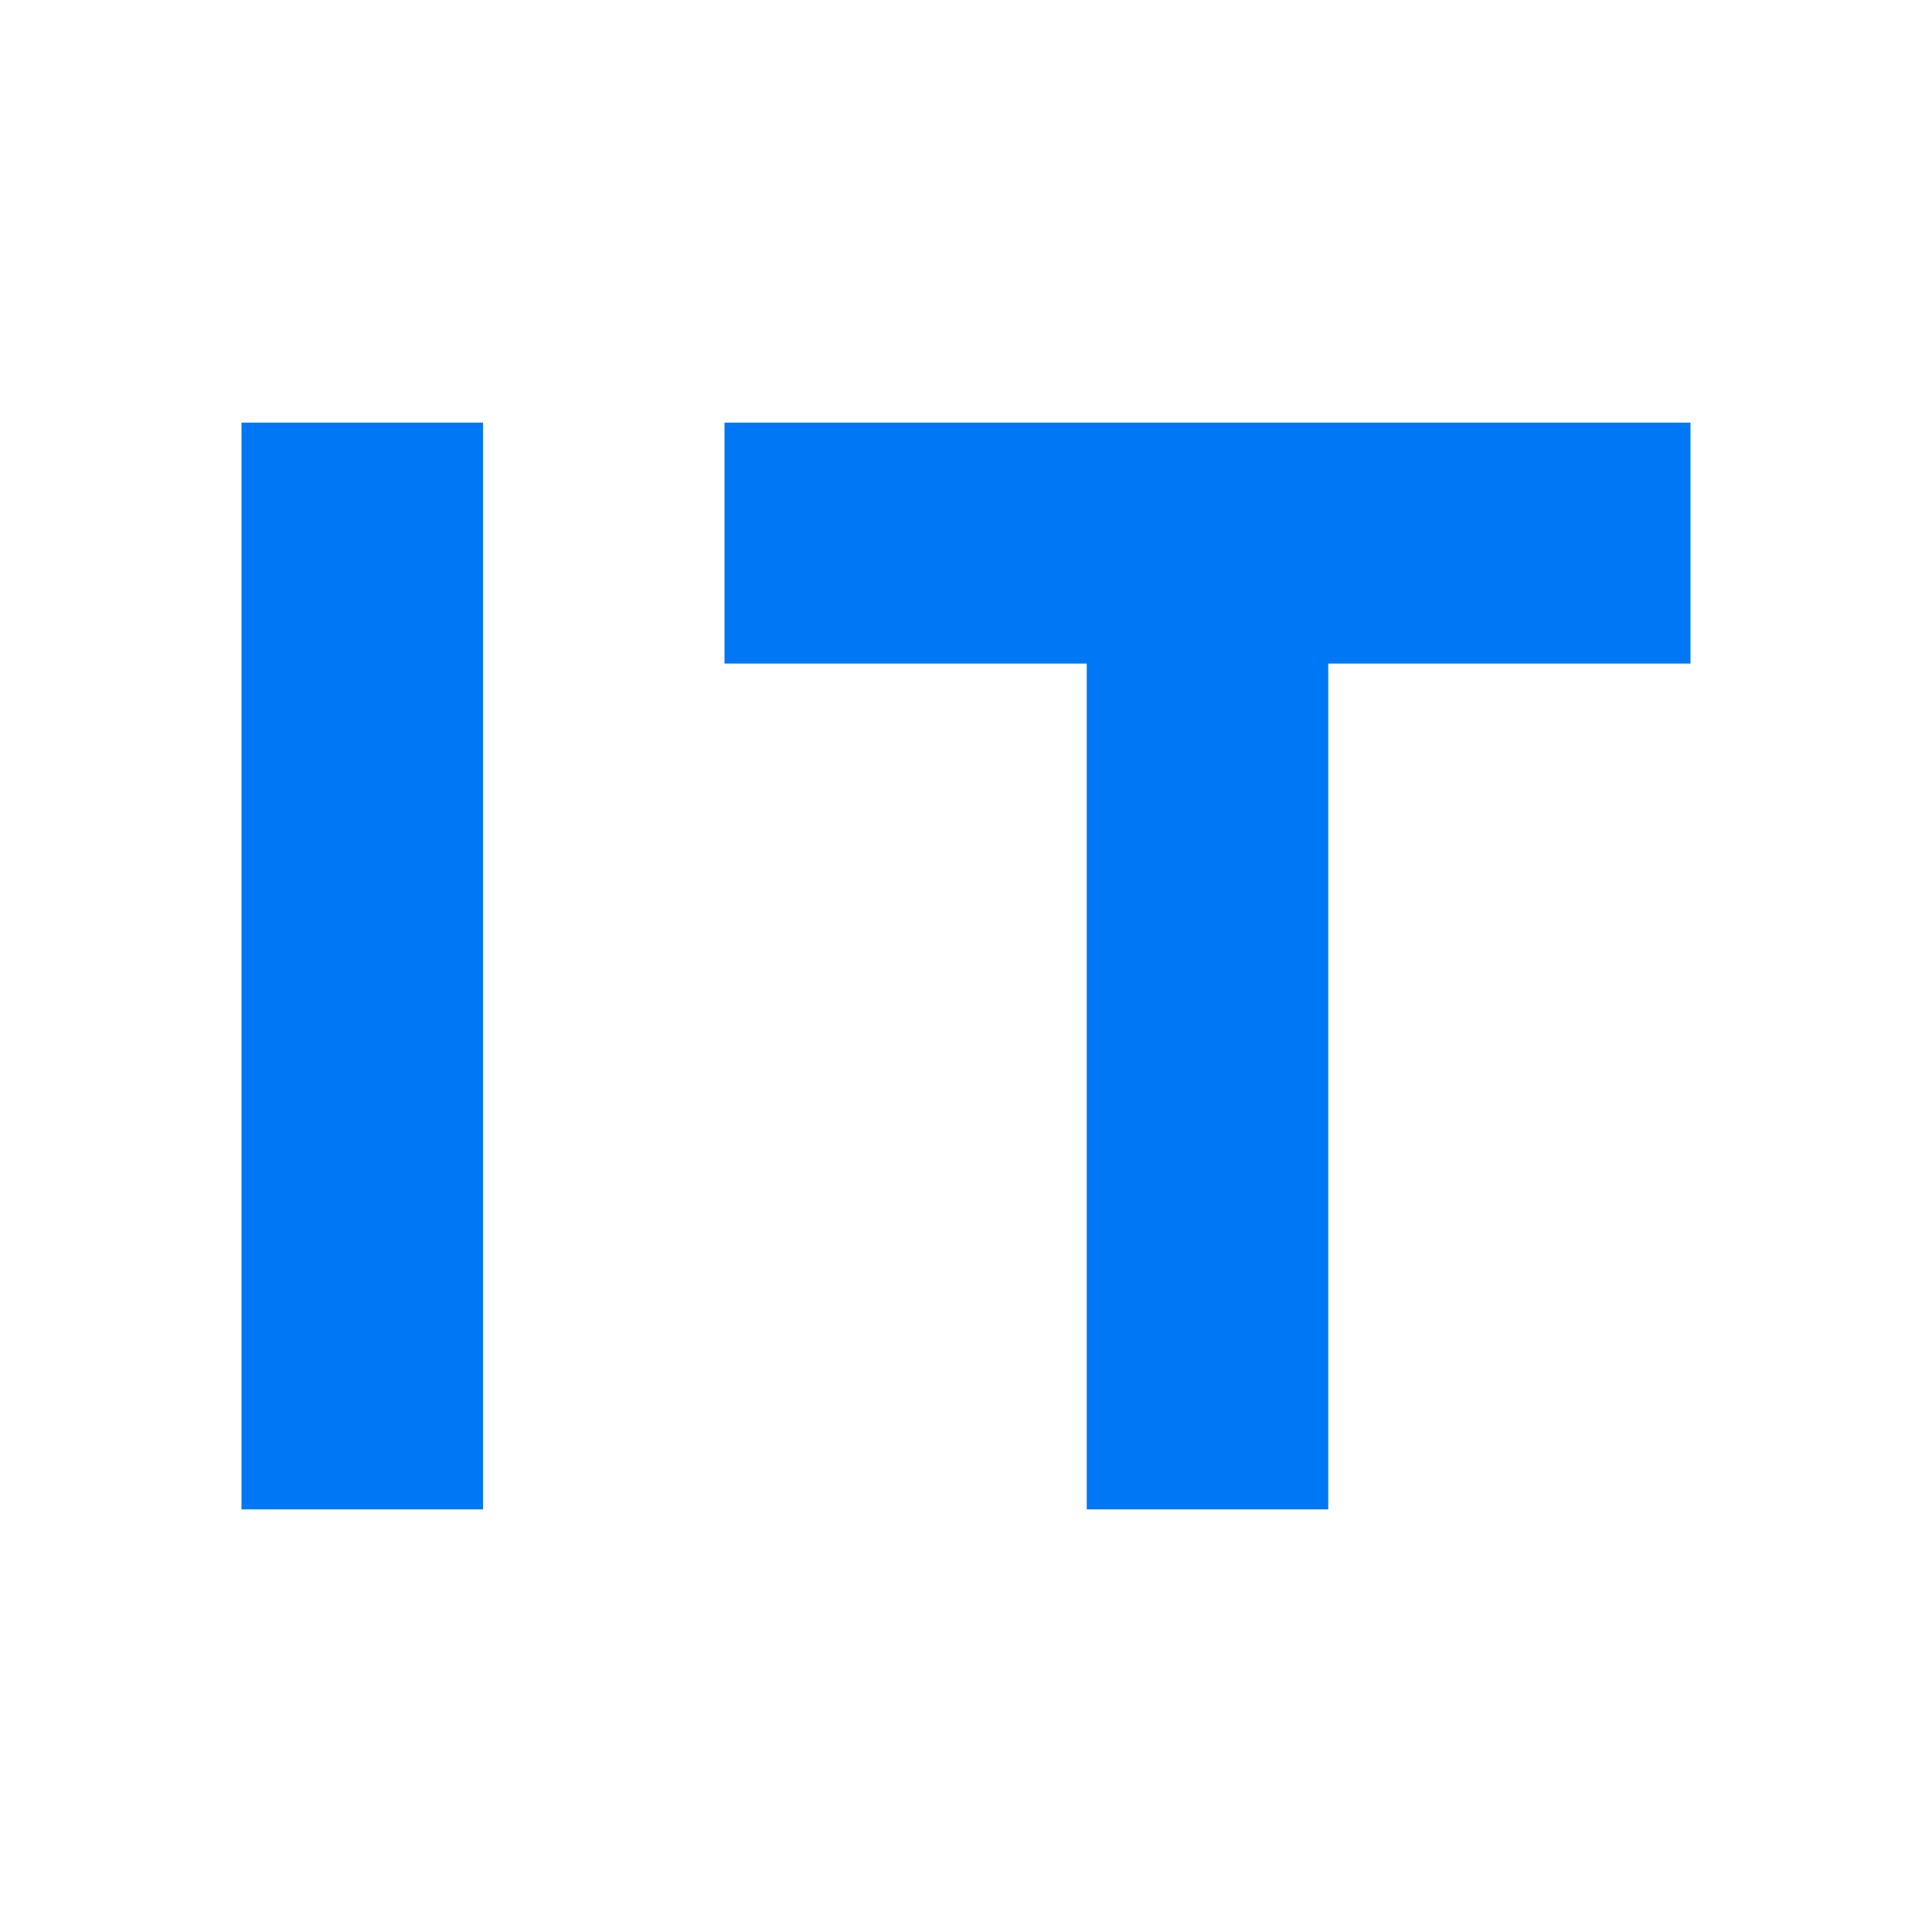
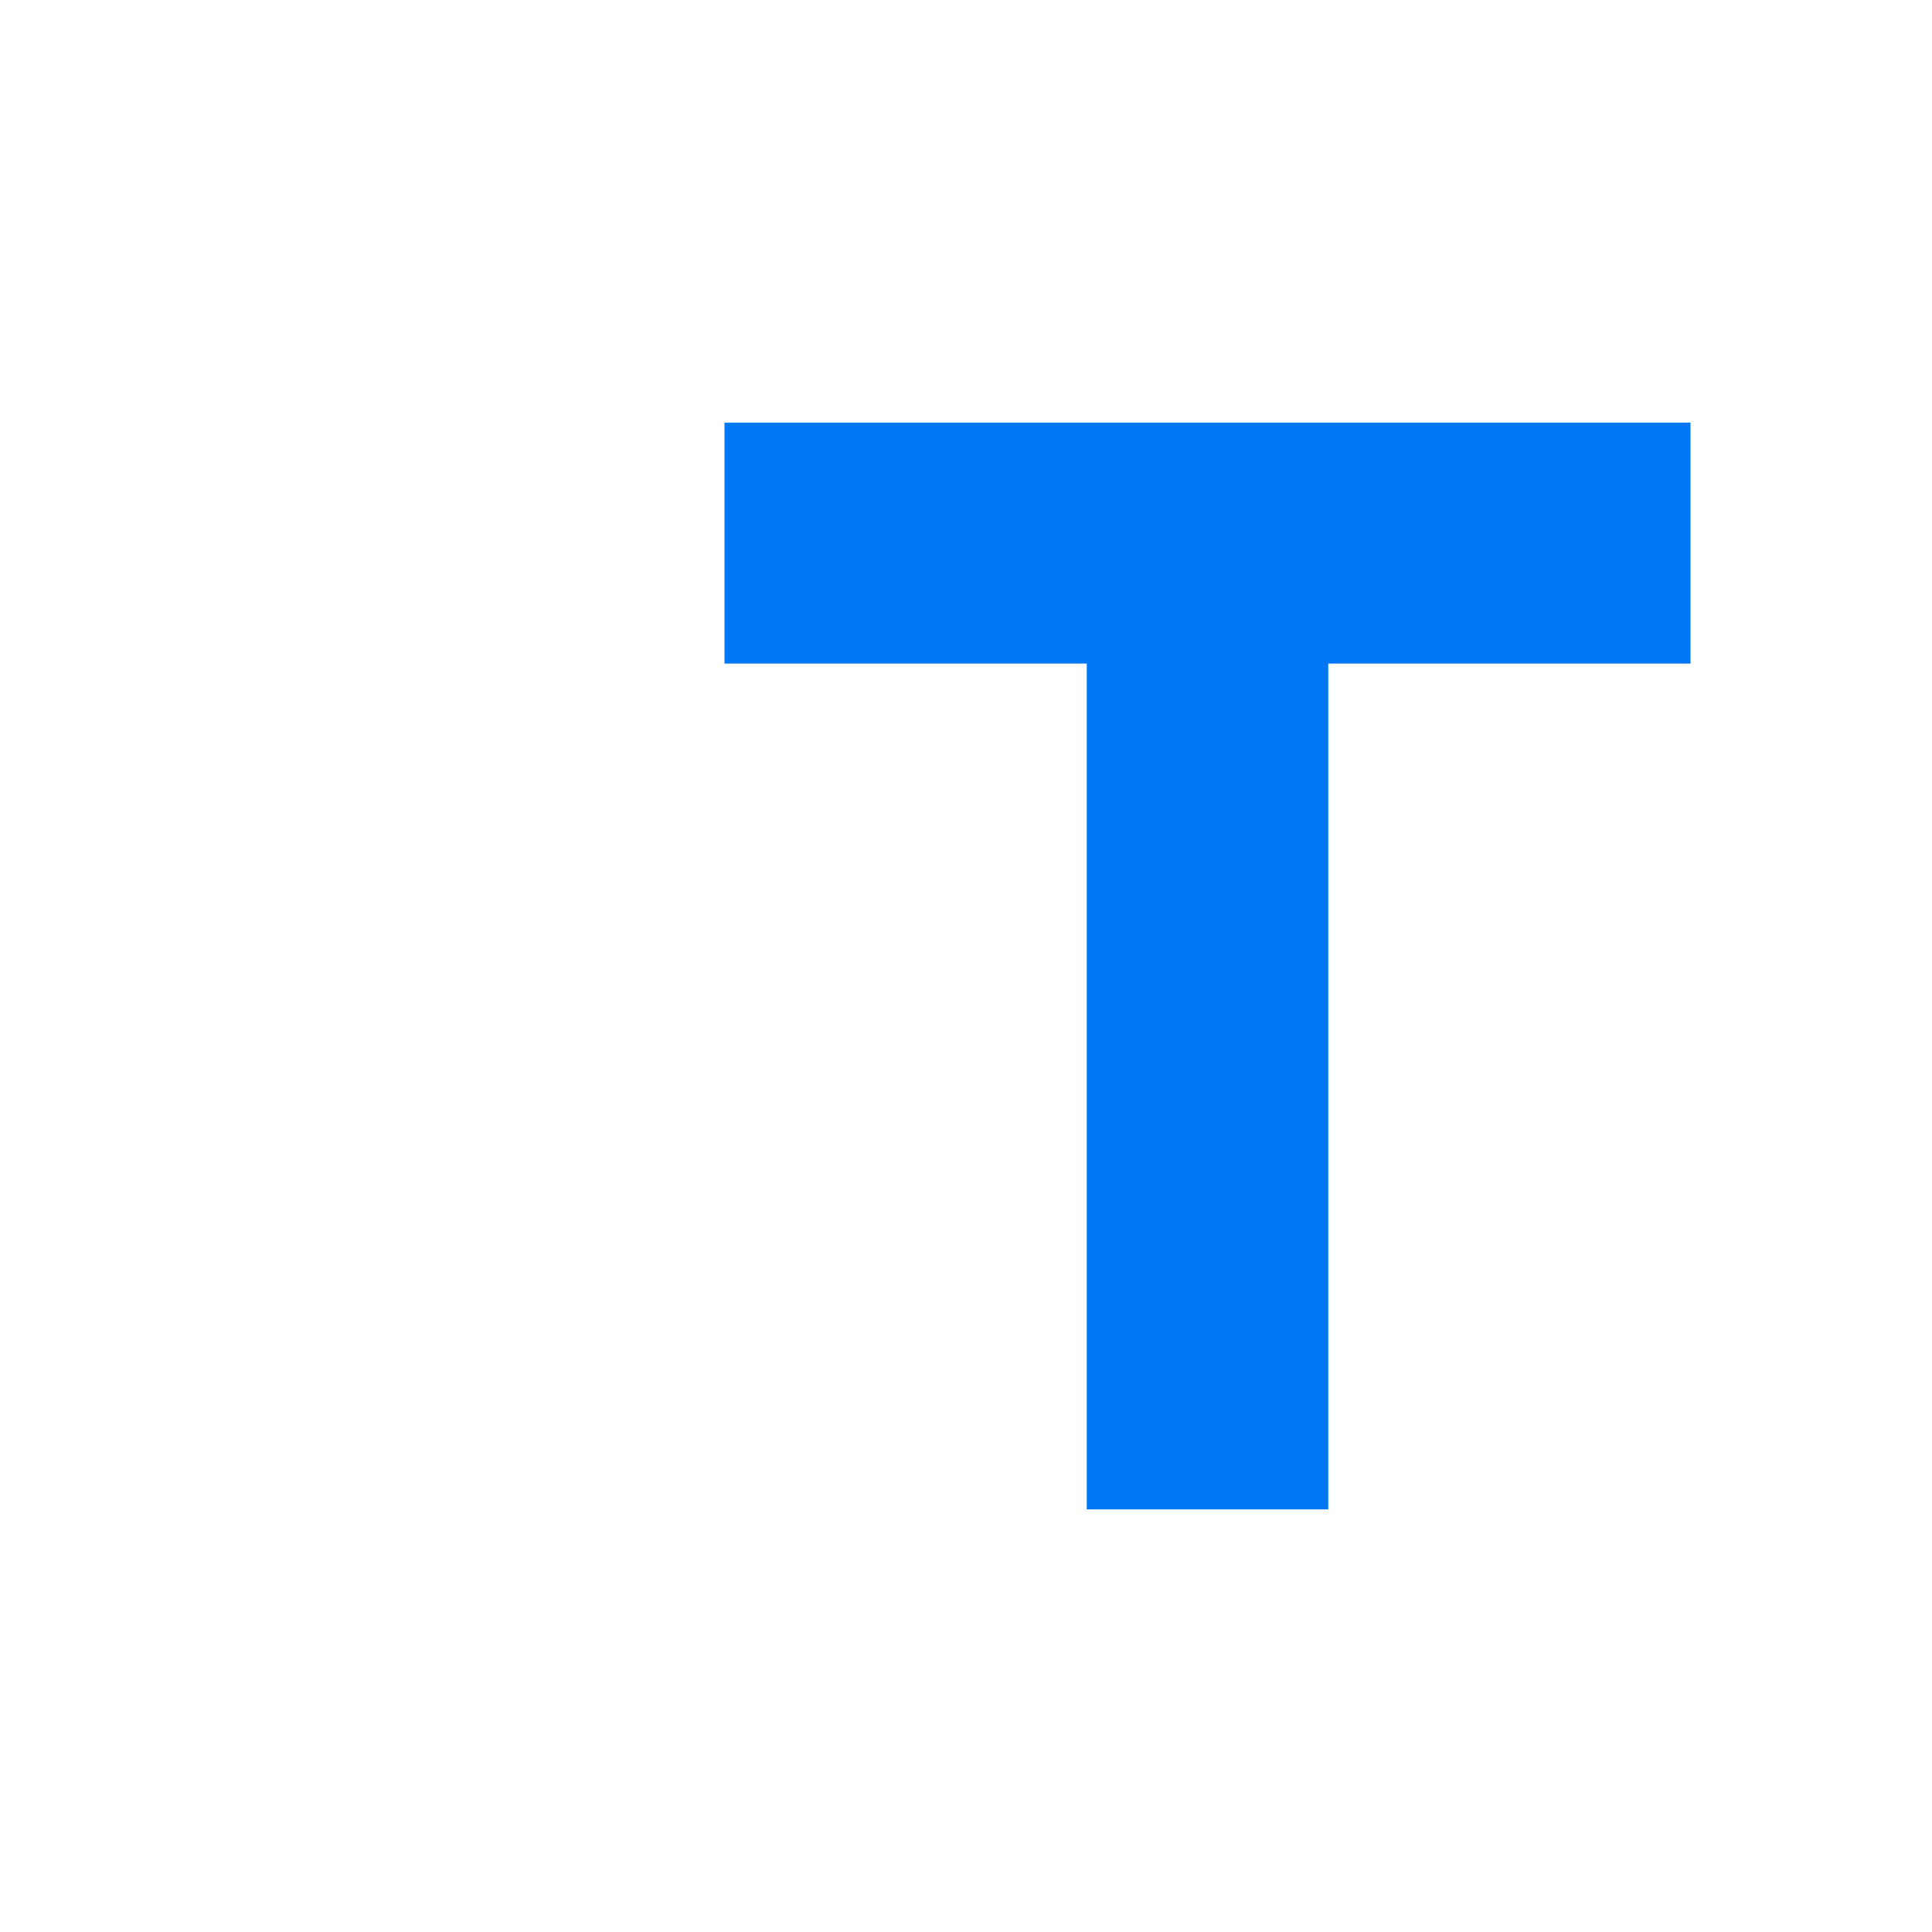
<svg xmlns="http://www.w3.org/2000/svg" width="32" height="32" viewBox="0 0 32 32" fill="none">
-   <path d="M8 7H4V25H8V7Z" fill="#0078F5" />
  <path d="M12 10.991H18V25H22V10.991H28V7H12V10.991Z" fill="#0078F5" />
</svg>